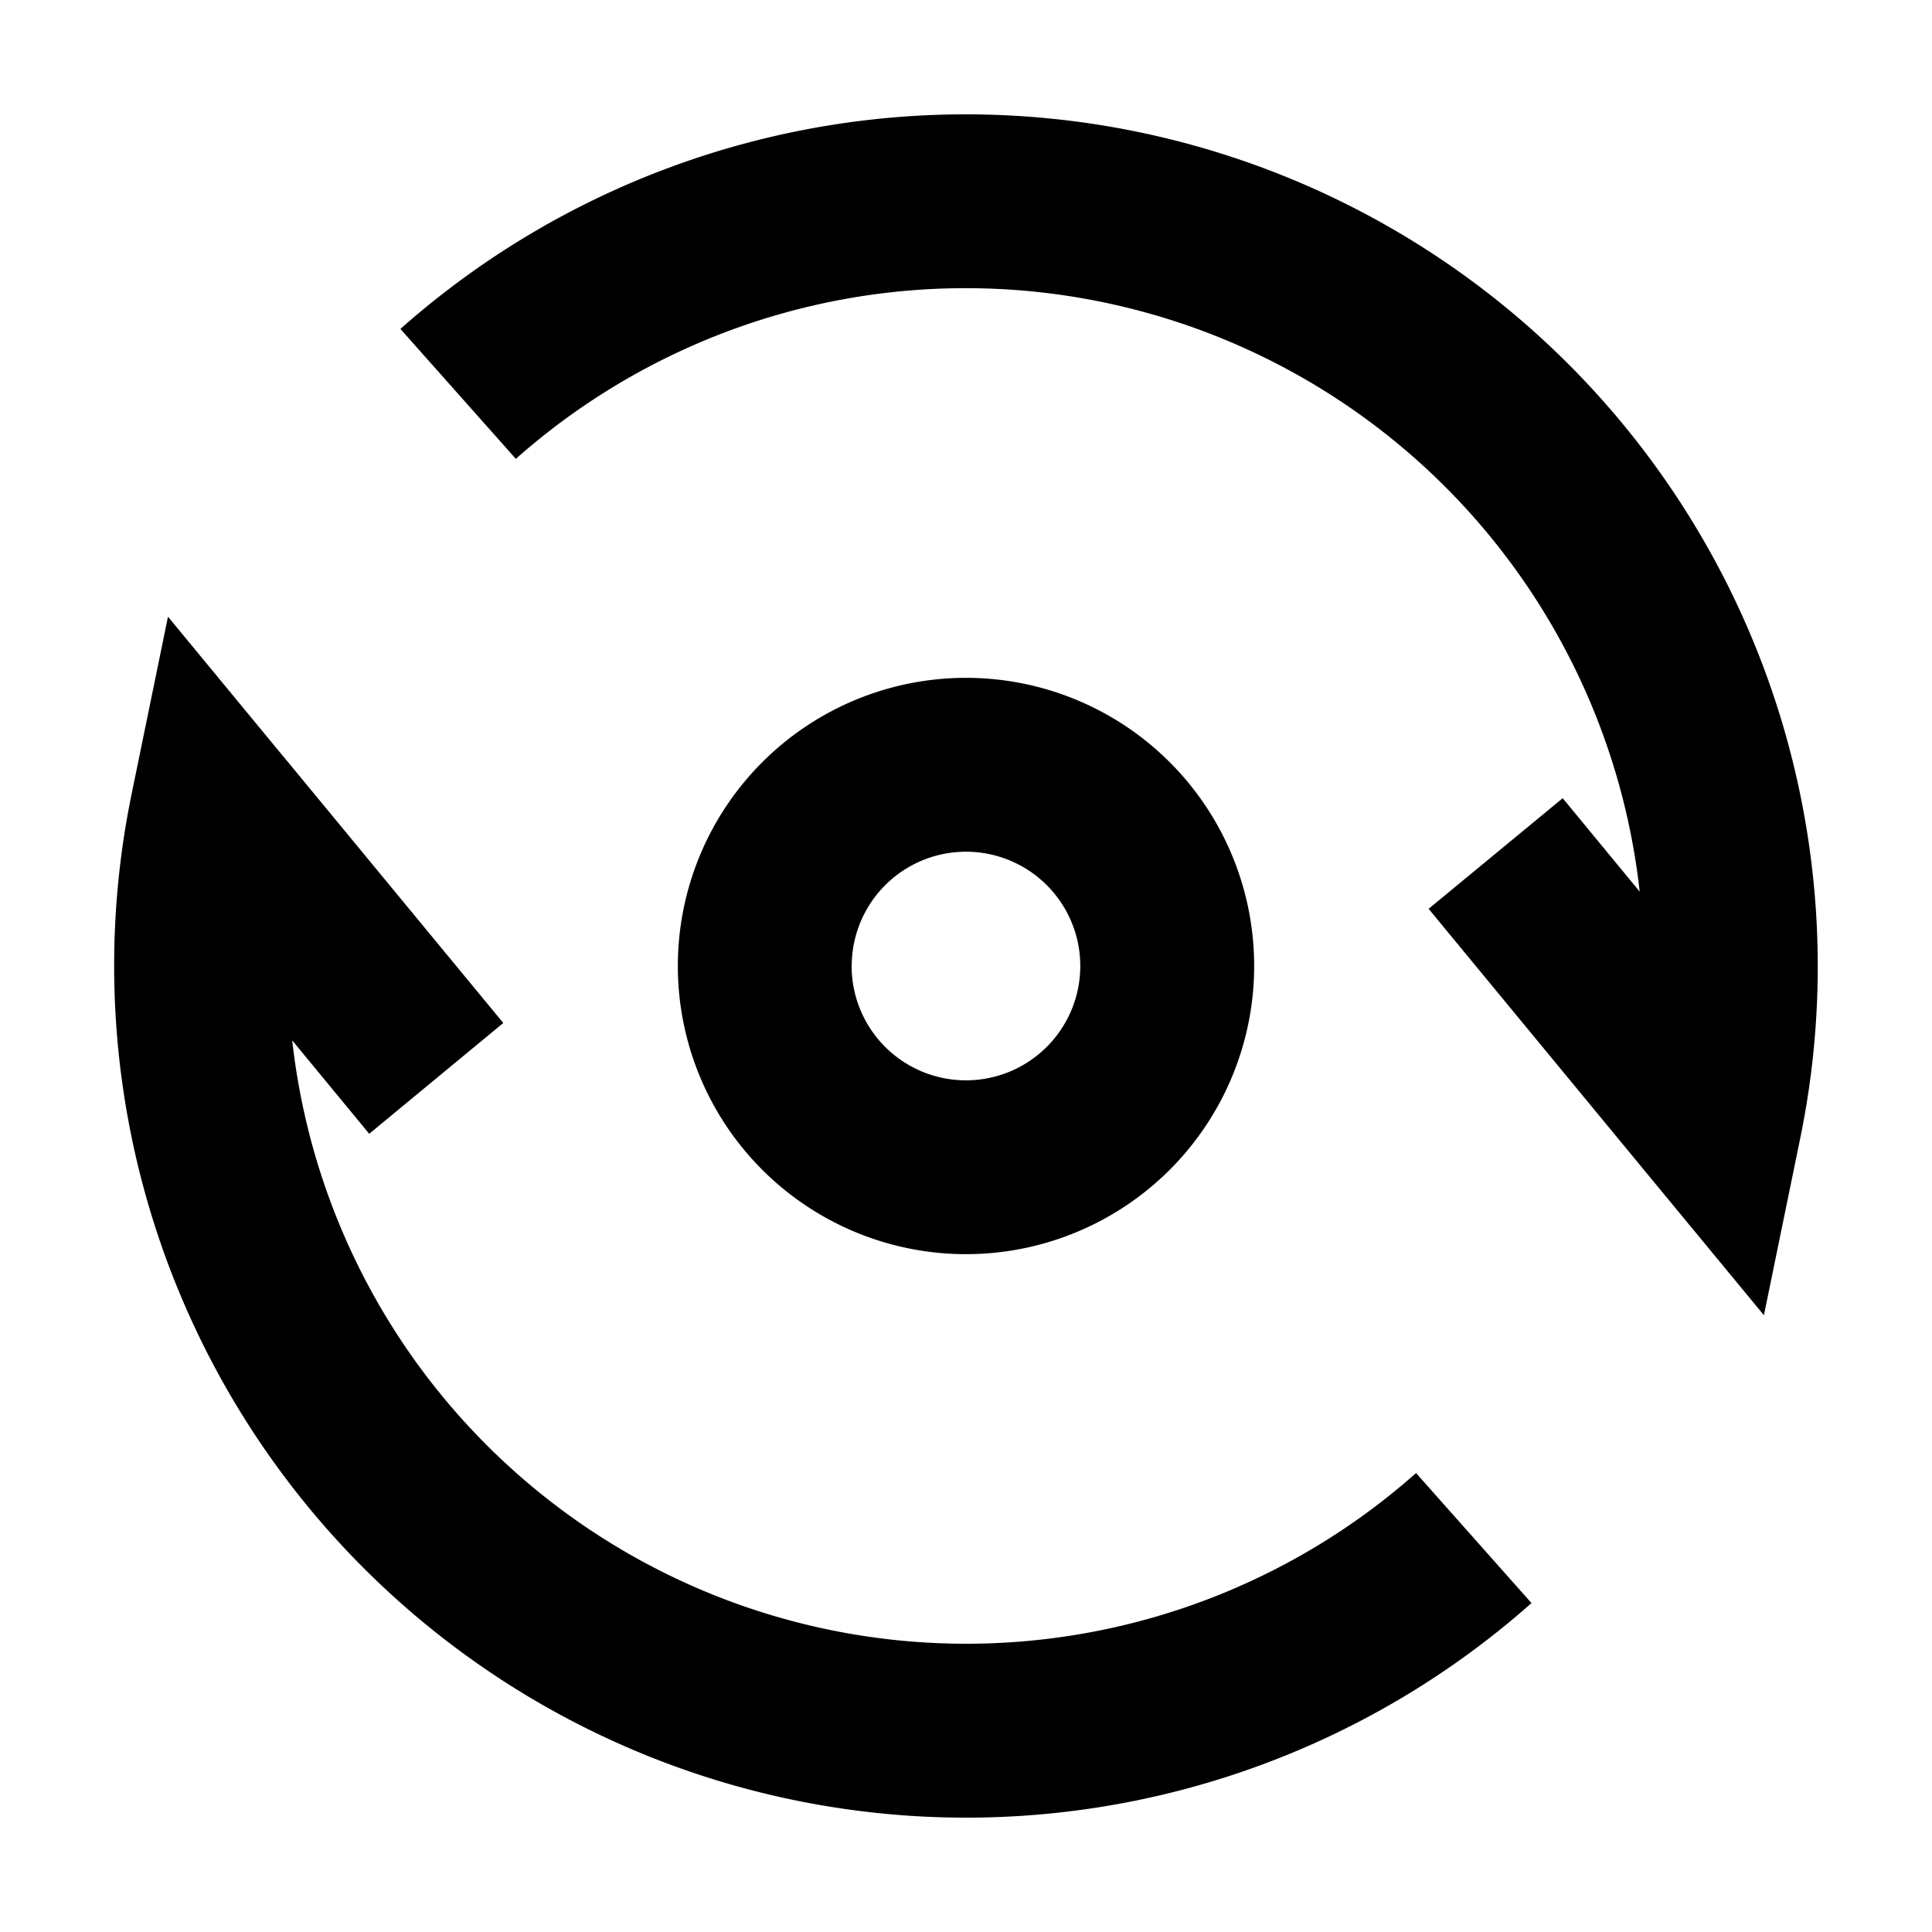
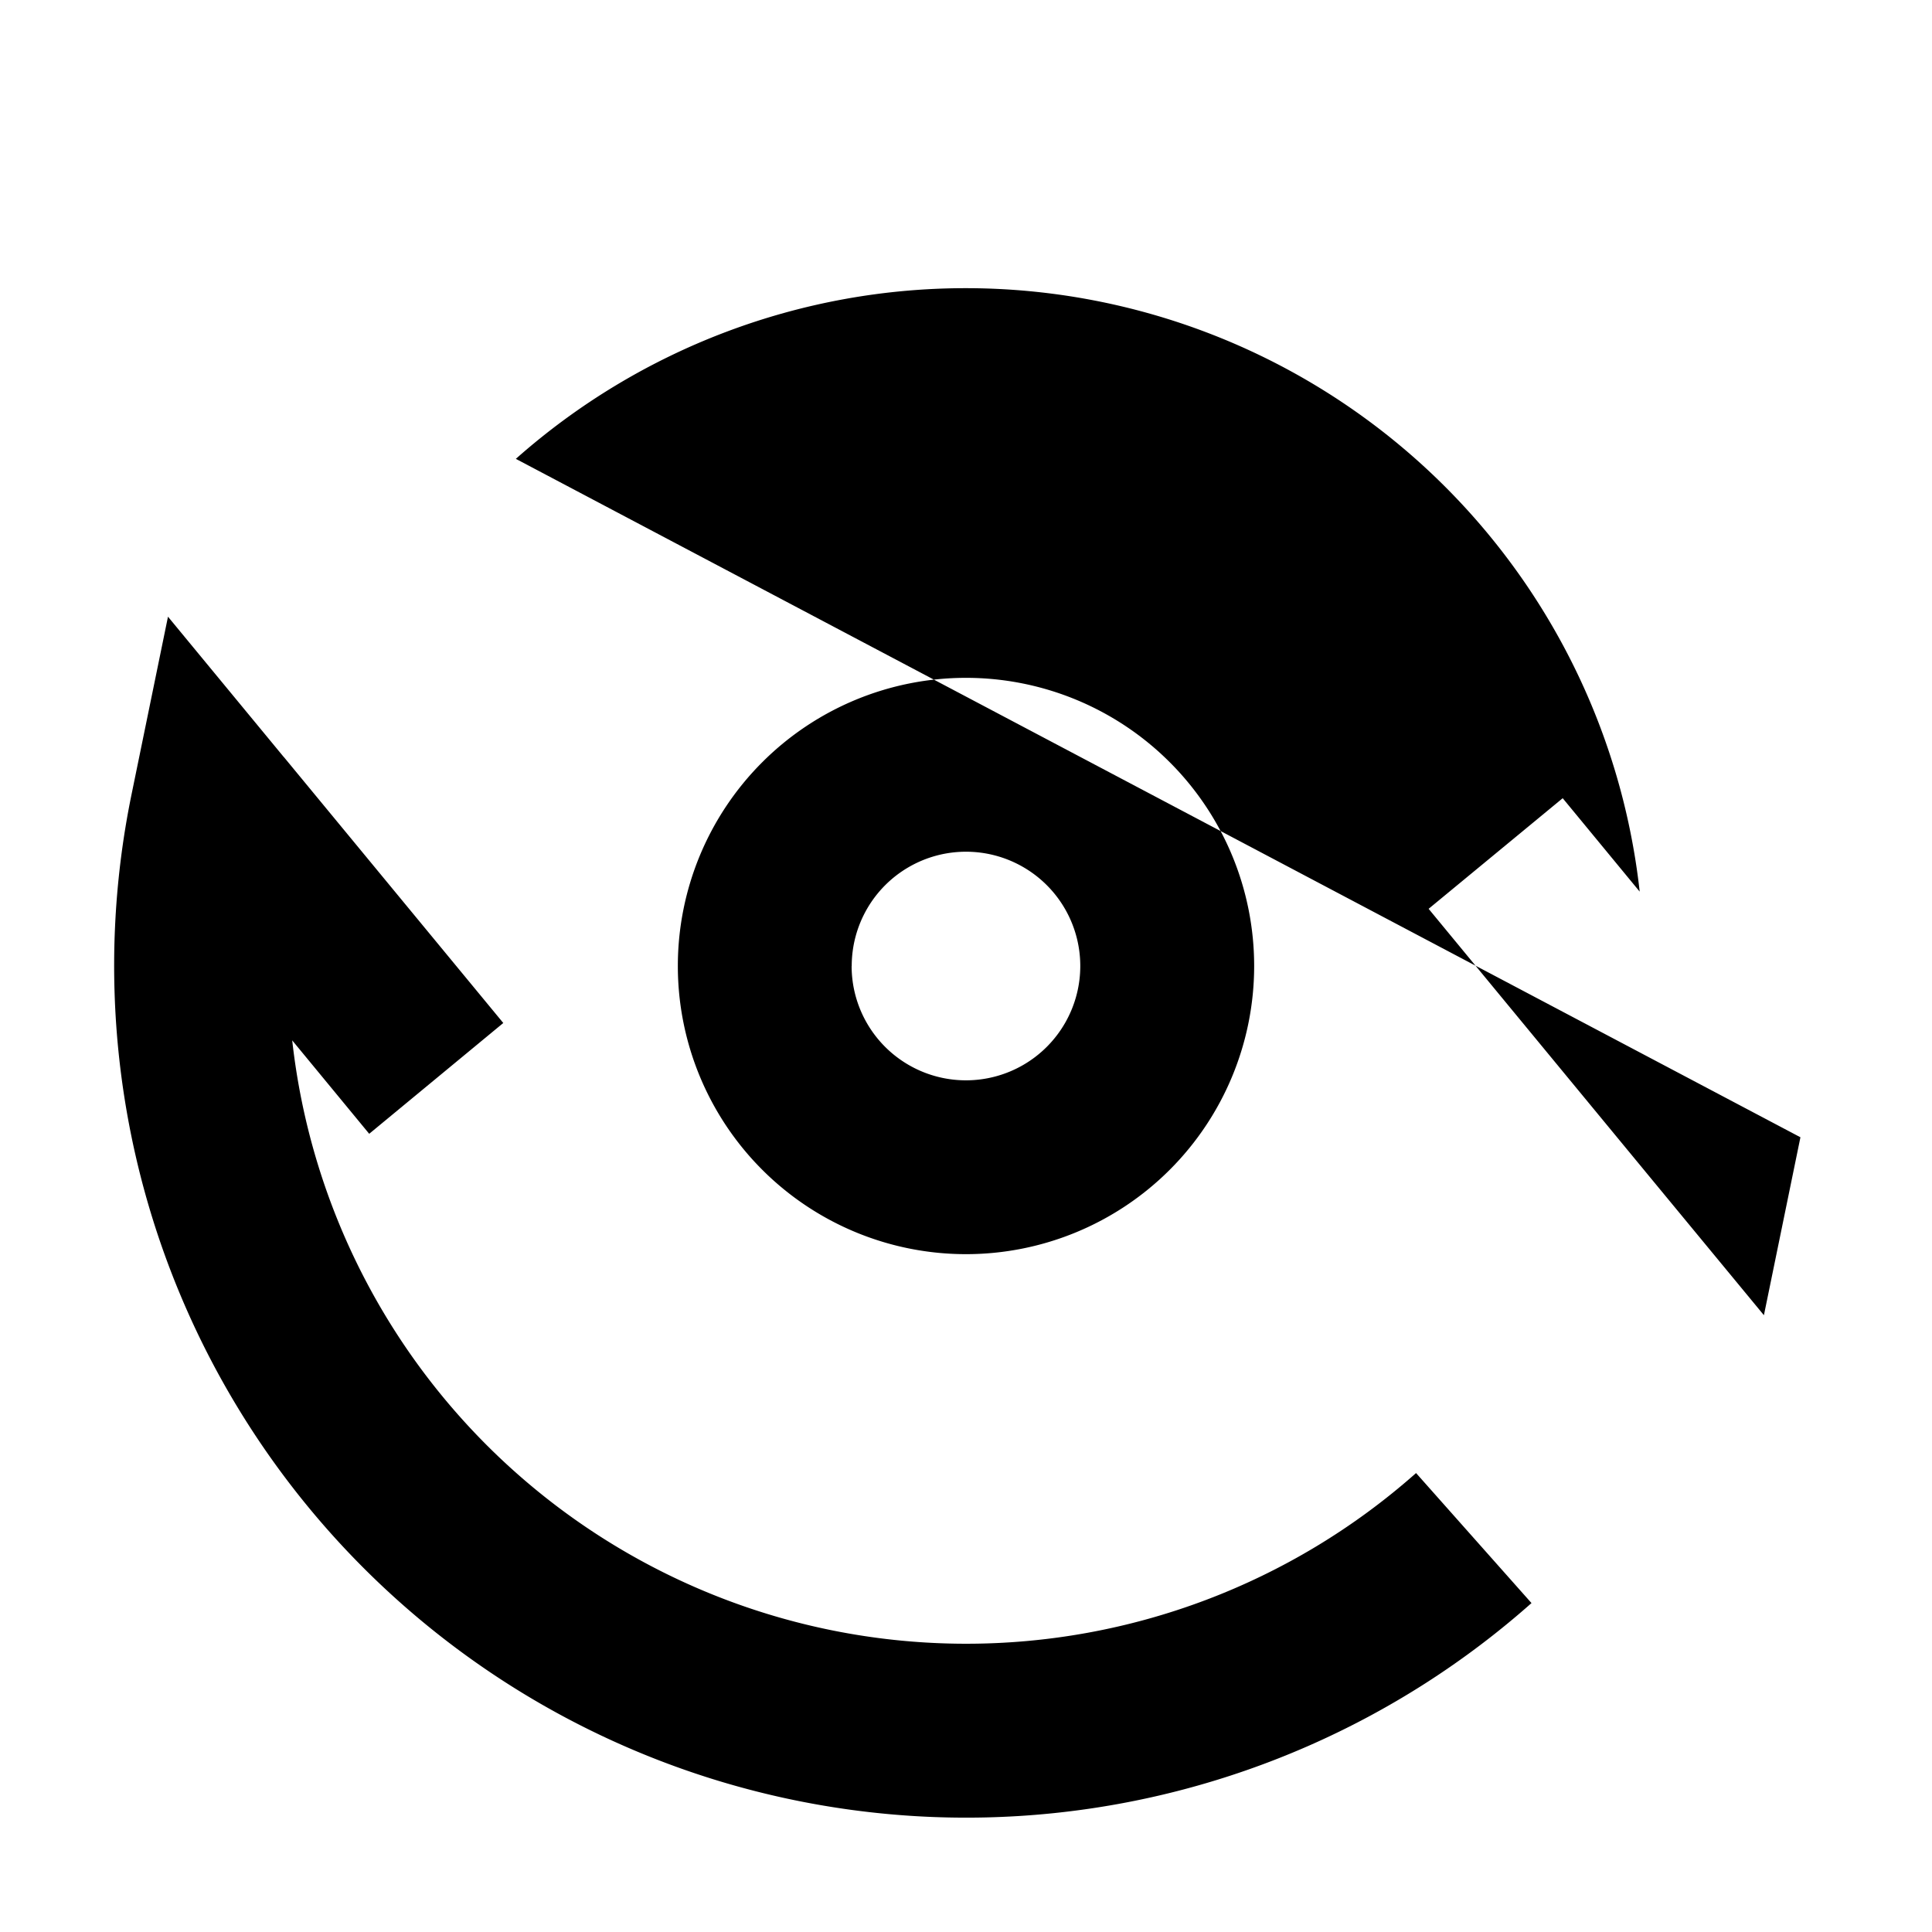
<svg xmlns="http://www.w3.org/2000/svg" width="20" height="20" fill="none">
-   <path fill-rule="evenodd" clip-rule="evenodd" d="M5.34 4.75a7.02 7.02 0 0 1 11.634 4.48l-.797-.967-1.388 1.145 2.274 2.757 1.197 1.45.378-1.842A8.82 8.82 0 0 0 4.145 3.405L5.34 4.75ZM2.937 7.836 1.739 6.384l-.378 1.843a8.82 8.82 0 0 0 14.493 8.368l-1.195-1.346A7.02 7.02 0 0 1 3.025 10.77l.797.967L5.21 10.59 2.937 7.835ZM8.817 10a1.183 1.183 0 1 1 2.366 0 1.183 1.183 0 0 1-2.367 0ZM10 7.017a2.983 2.983 0 1 0 0 5.966 2.983 2.983 0 0 0 0-5.966Z" fill="#000" />
+   <path fill-rule="evenodd" clip-rule="evenodd" d="M5.34 4.75a7.02 7.02 0 0 1 11.634 4.48l-.797-.967-1.388 1.145 2.274 2.757 1.197 1.45.378-1.842L5.34 4.75ZM2.937 7.836 1.739 6.384l-.378 1.843a8.82 8.82 0 0 0 14.493 8.368l-1.195-1.346A7.02 7.02 0 0 1 3.025 10.77l.797.967L5.21 10.59 2.937 7.835ZM8.817 10a1.183 1.183 0 1 1 2.366 0 1.183 1.183 0 0 1-2.367 0ZM10 7.017a2.983 2.983 0 1 0 0 5.966 2.983 2.983 0 0 0 0-5.966Z" fill="#000" />
</svg>